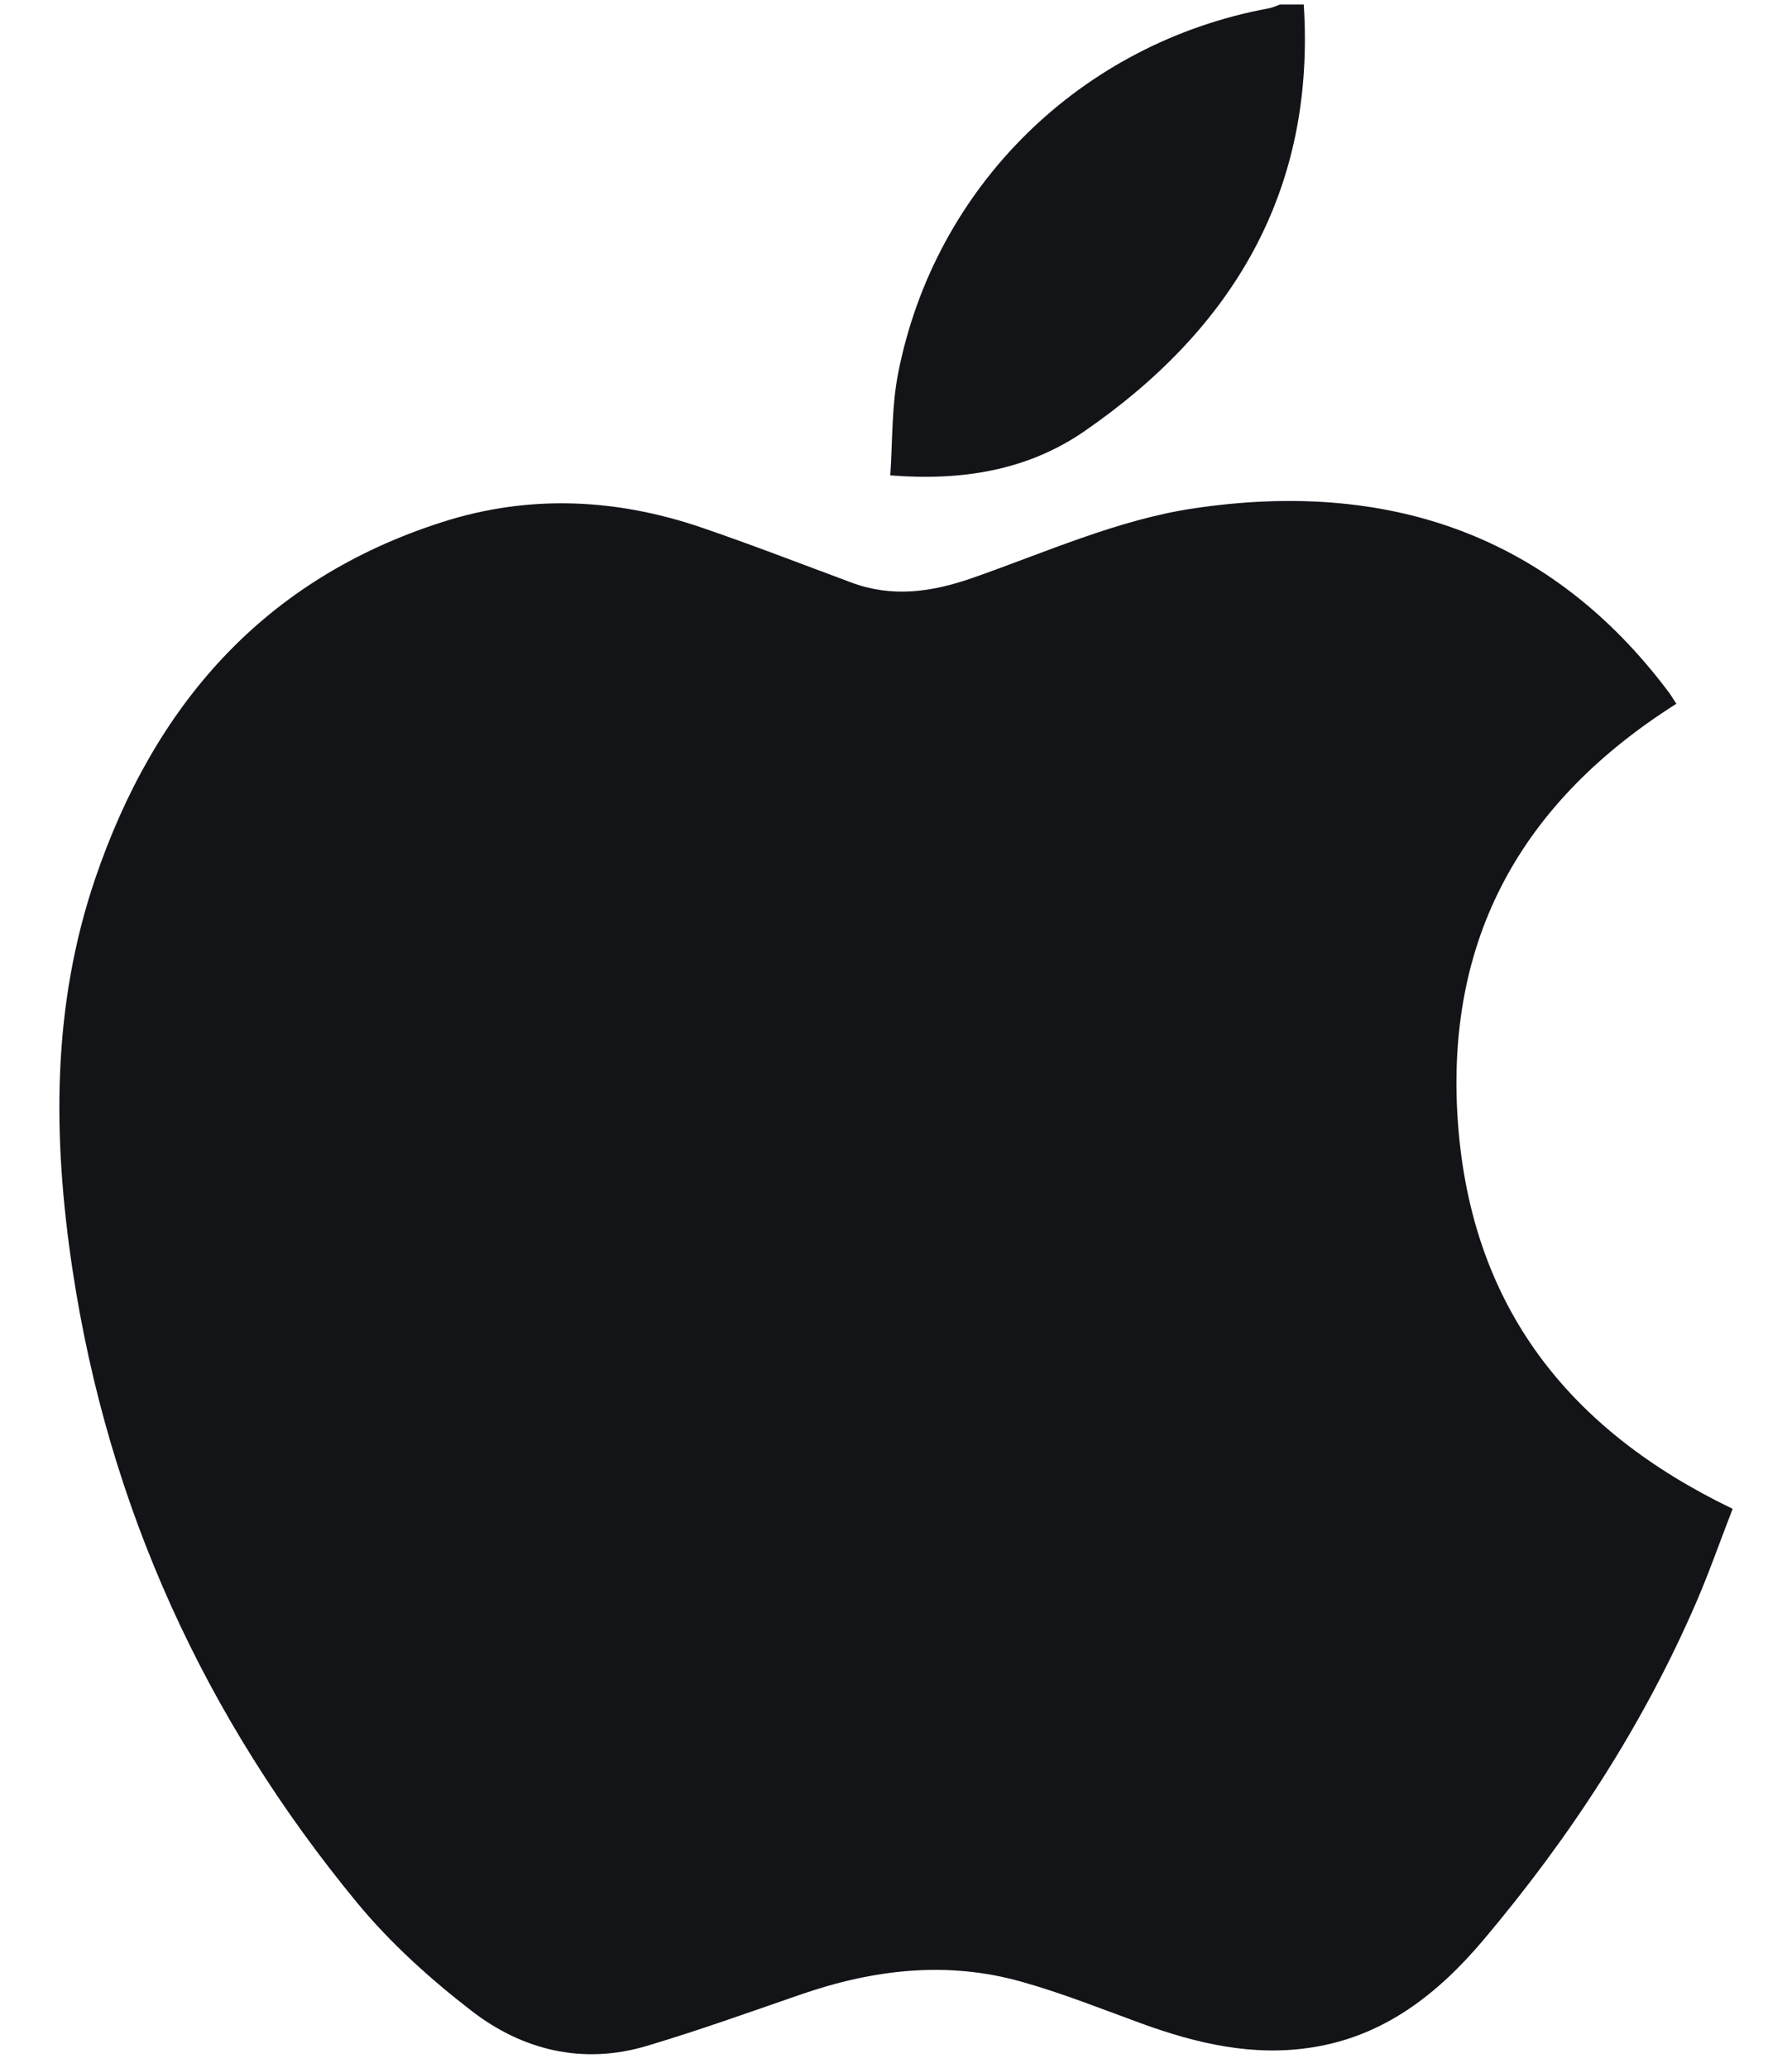
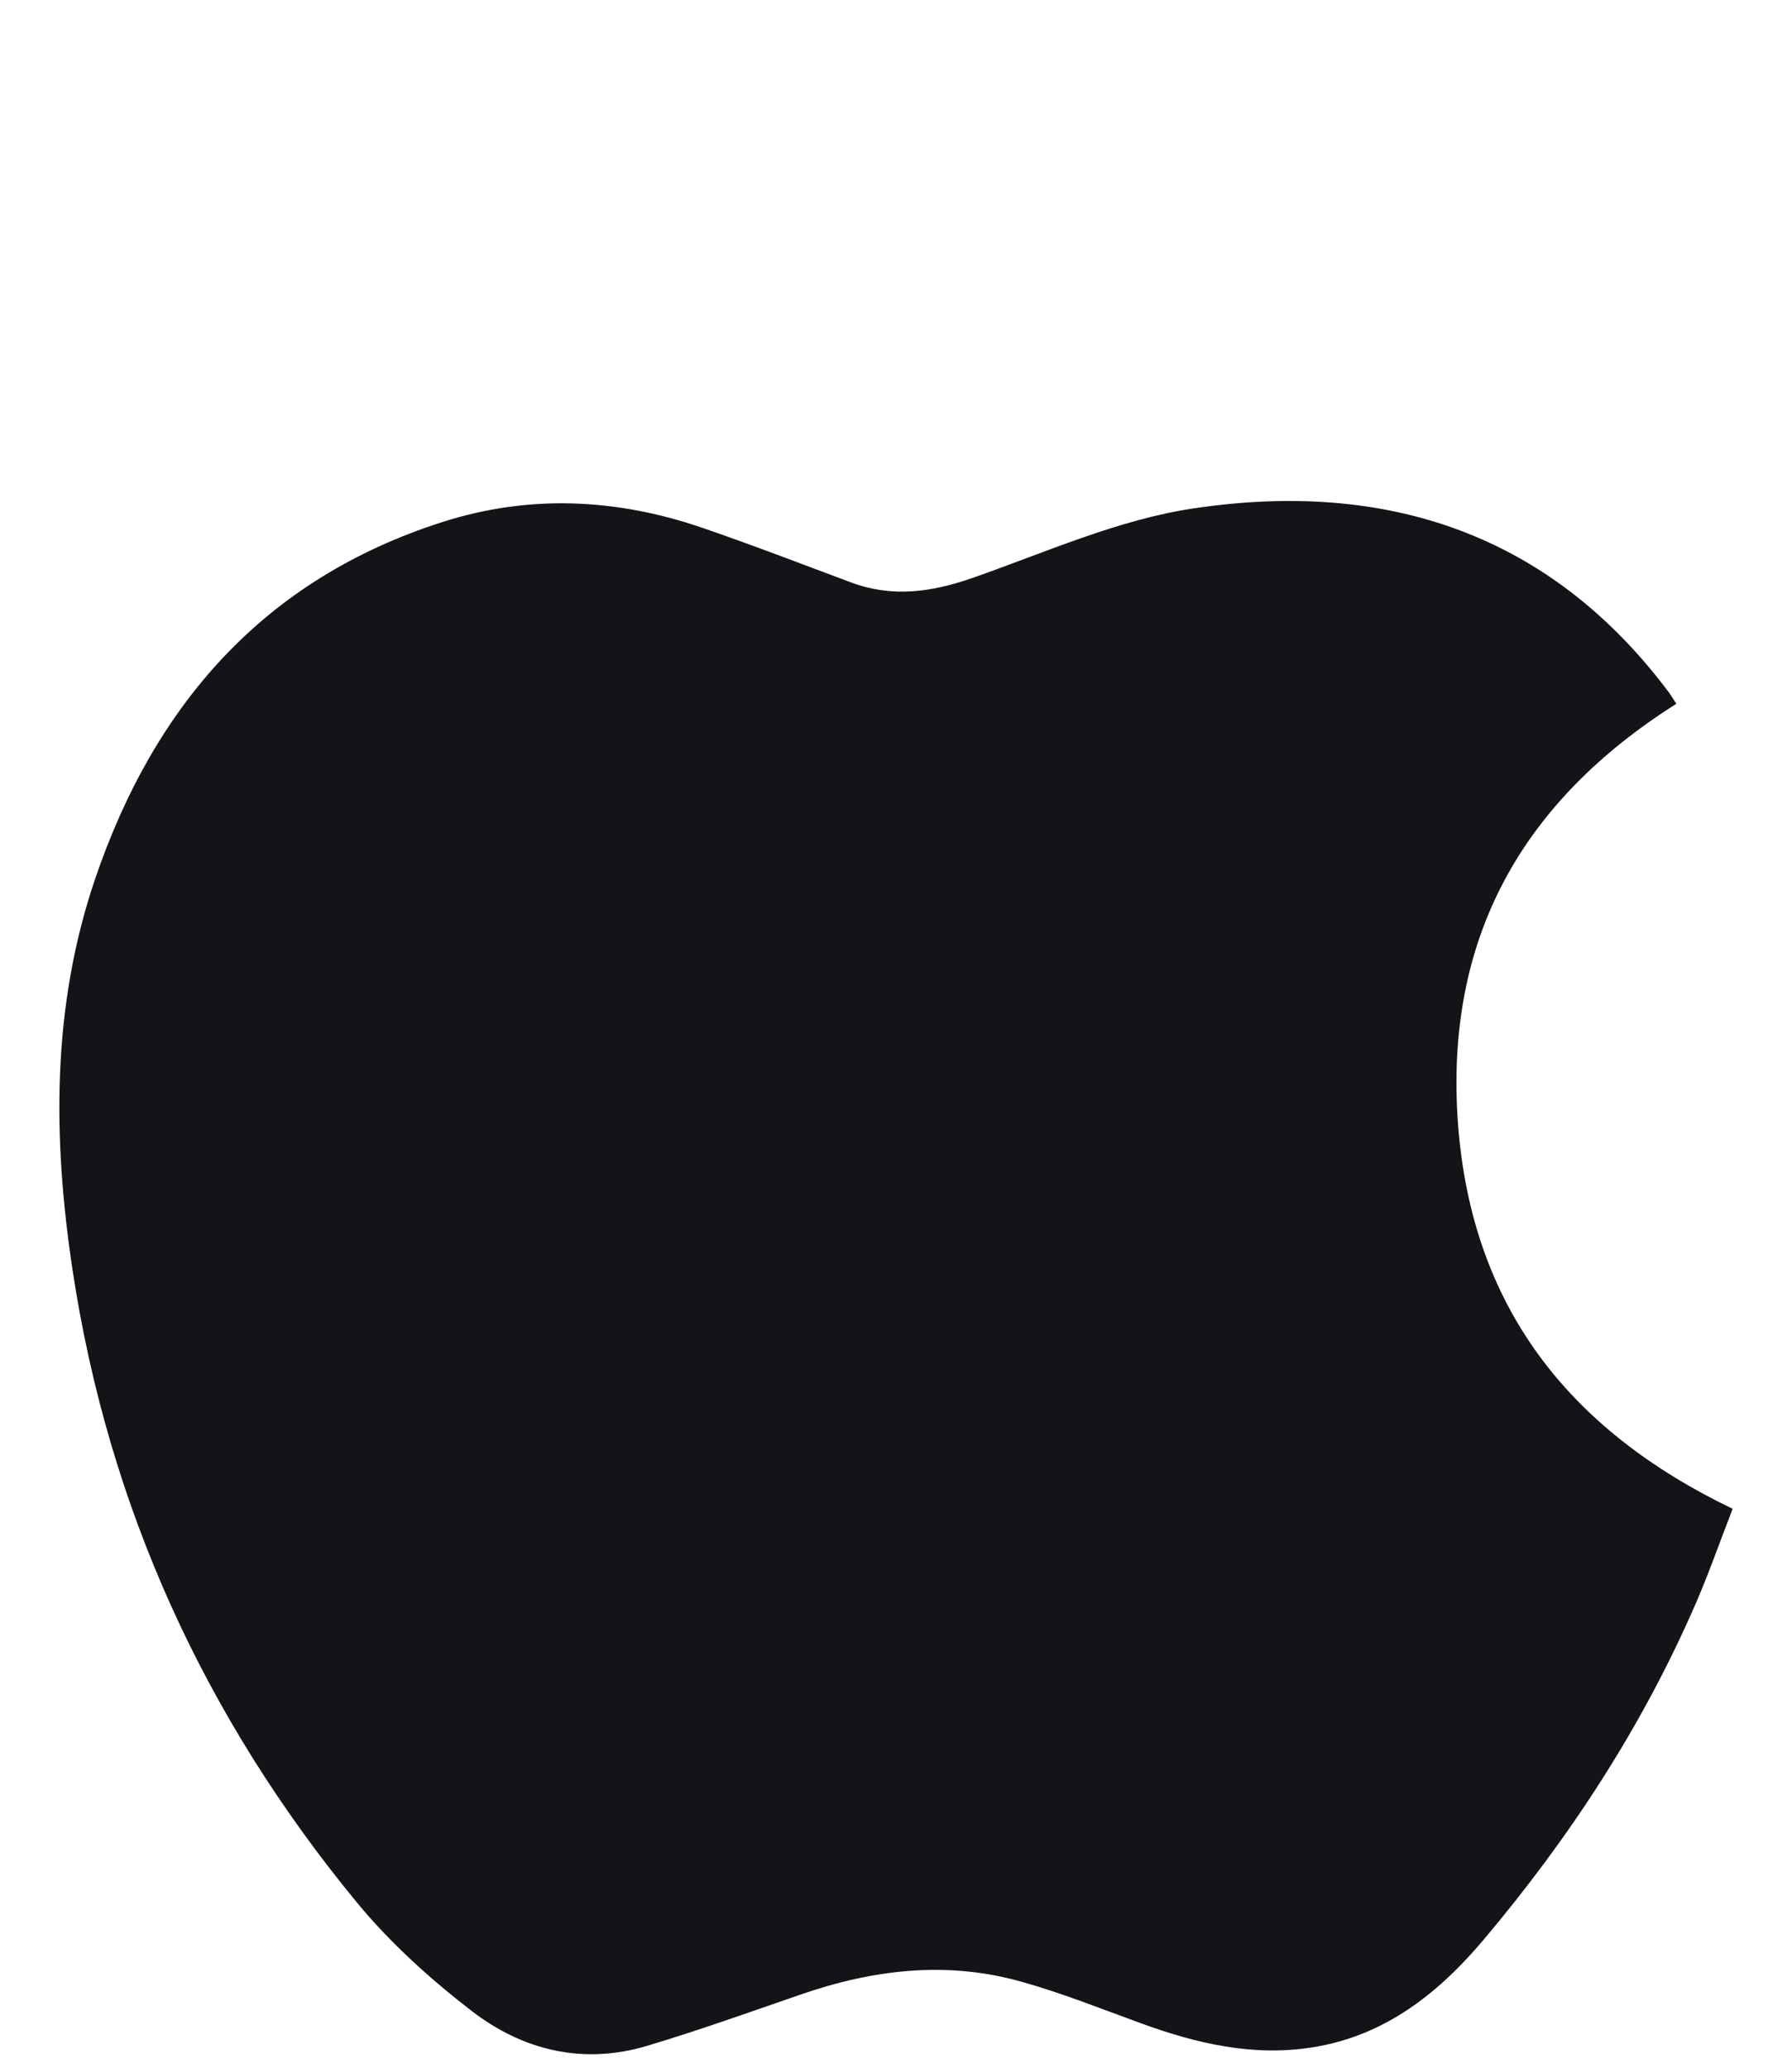
<svg xmlns="http://www.w3.org/2000/svg" width="26" height="30" viewBox="0 0 26 30" fill="none">
-   <path d="M18.916 0.062C19.09 2.763 17.891 4.771 15.729 6.26C14.915 6.819 13.973 6.981 12.917 6.897C12.951 6.403 12.936 5.897 13.031 5.416C13.562 2.702 15.688 0.623 18.408 0.121C18.464 0.112 18.515 0.085 18.569 0.066H18.916V0.062Z" fill="#121418" />
  <path d="M25.139 21.891C24.955 22.364 24.797 22.818 24.606 23.259C23.831 25.046 22.776 26.661 21.523 28.146C20.869 28.921 20.092 29.537 19.05 29.703C18.185 29.843 17.361 29.65 16.551 29.354C15.98 29.146 15.414 28.919 14.83 28.755C13.742 28.445 12.669 28.573 11.611 28.94C10.873 29.195 10.136 29.459 9.39 29.682C8.46 29.961 7.586 29.749 6.843 29.176C6.244 28.714 5.666 28.193 5.185 27.611C2.974 24.929 1.573 21.87 1.052 18.422C0.764 16.508 0.749 14.605 1.382 12.746C2.24 10.23 3.824 8.405 6.416 7.575C7.674 7.172 8.933 7.23 10.176 7.653C10.907 7.903 11.627 8.182 12.35 8.451C12.944 8.673 13.514 8.592 14.102 8.388C15.167 8.016 16.225 7.537 17.326 7.375C20.088 6.964 22.474 7.722 24.213 10.045C24.247 10.091 24.276 10.14 24.322 10.211C22.087 11.625 20.959 13.609 21.153 16.292C21.348 18.959 22.762 20.749 25.139 21.891Z" fill="#121418" />
</svg>